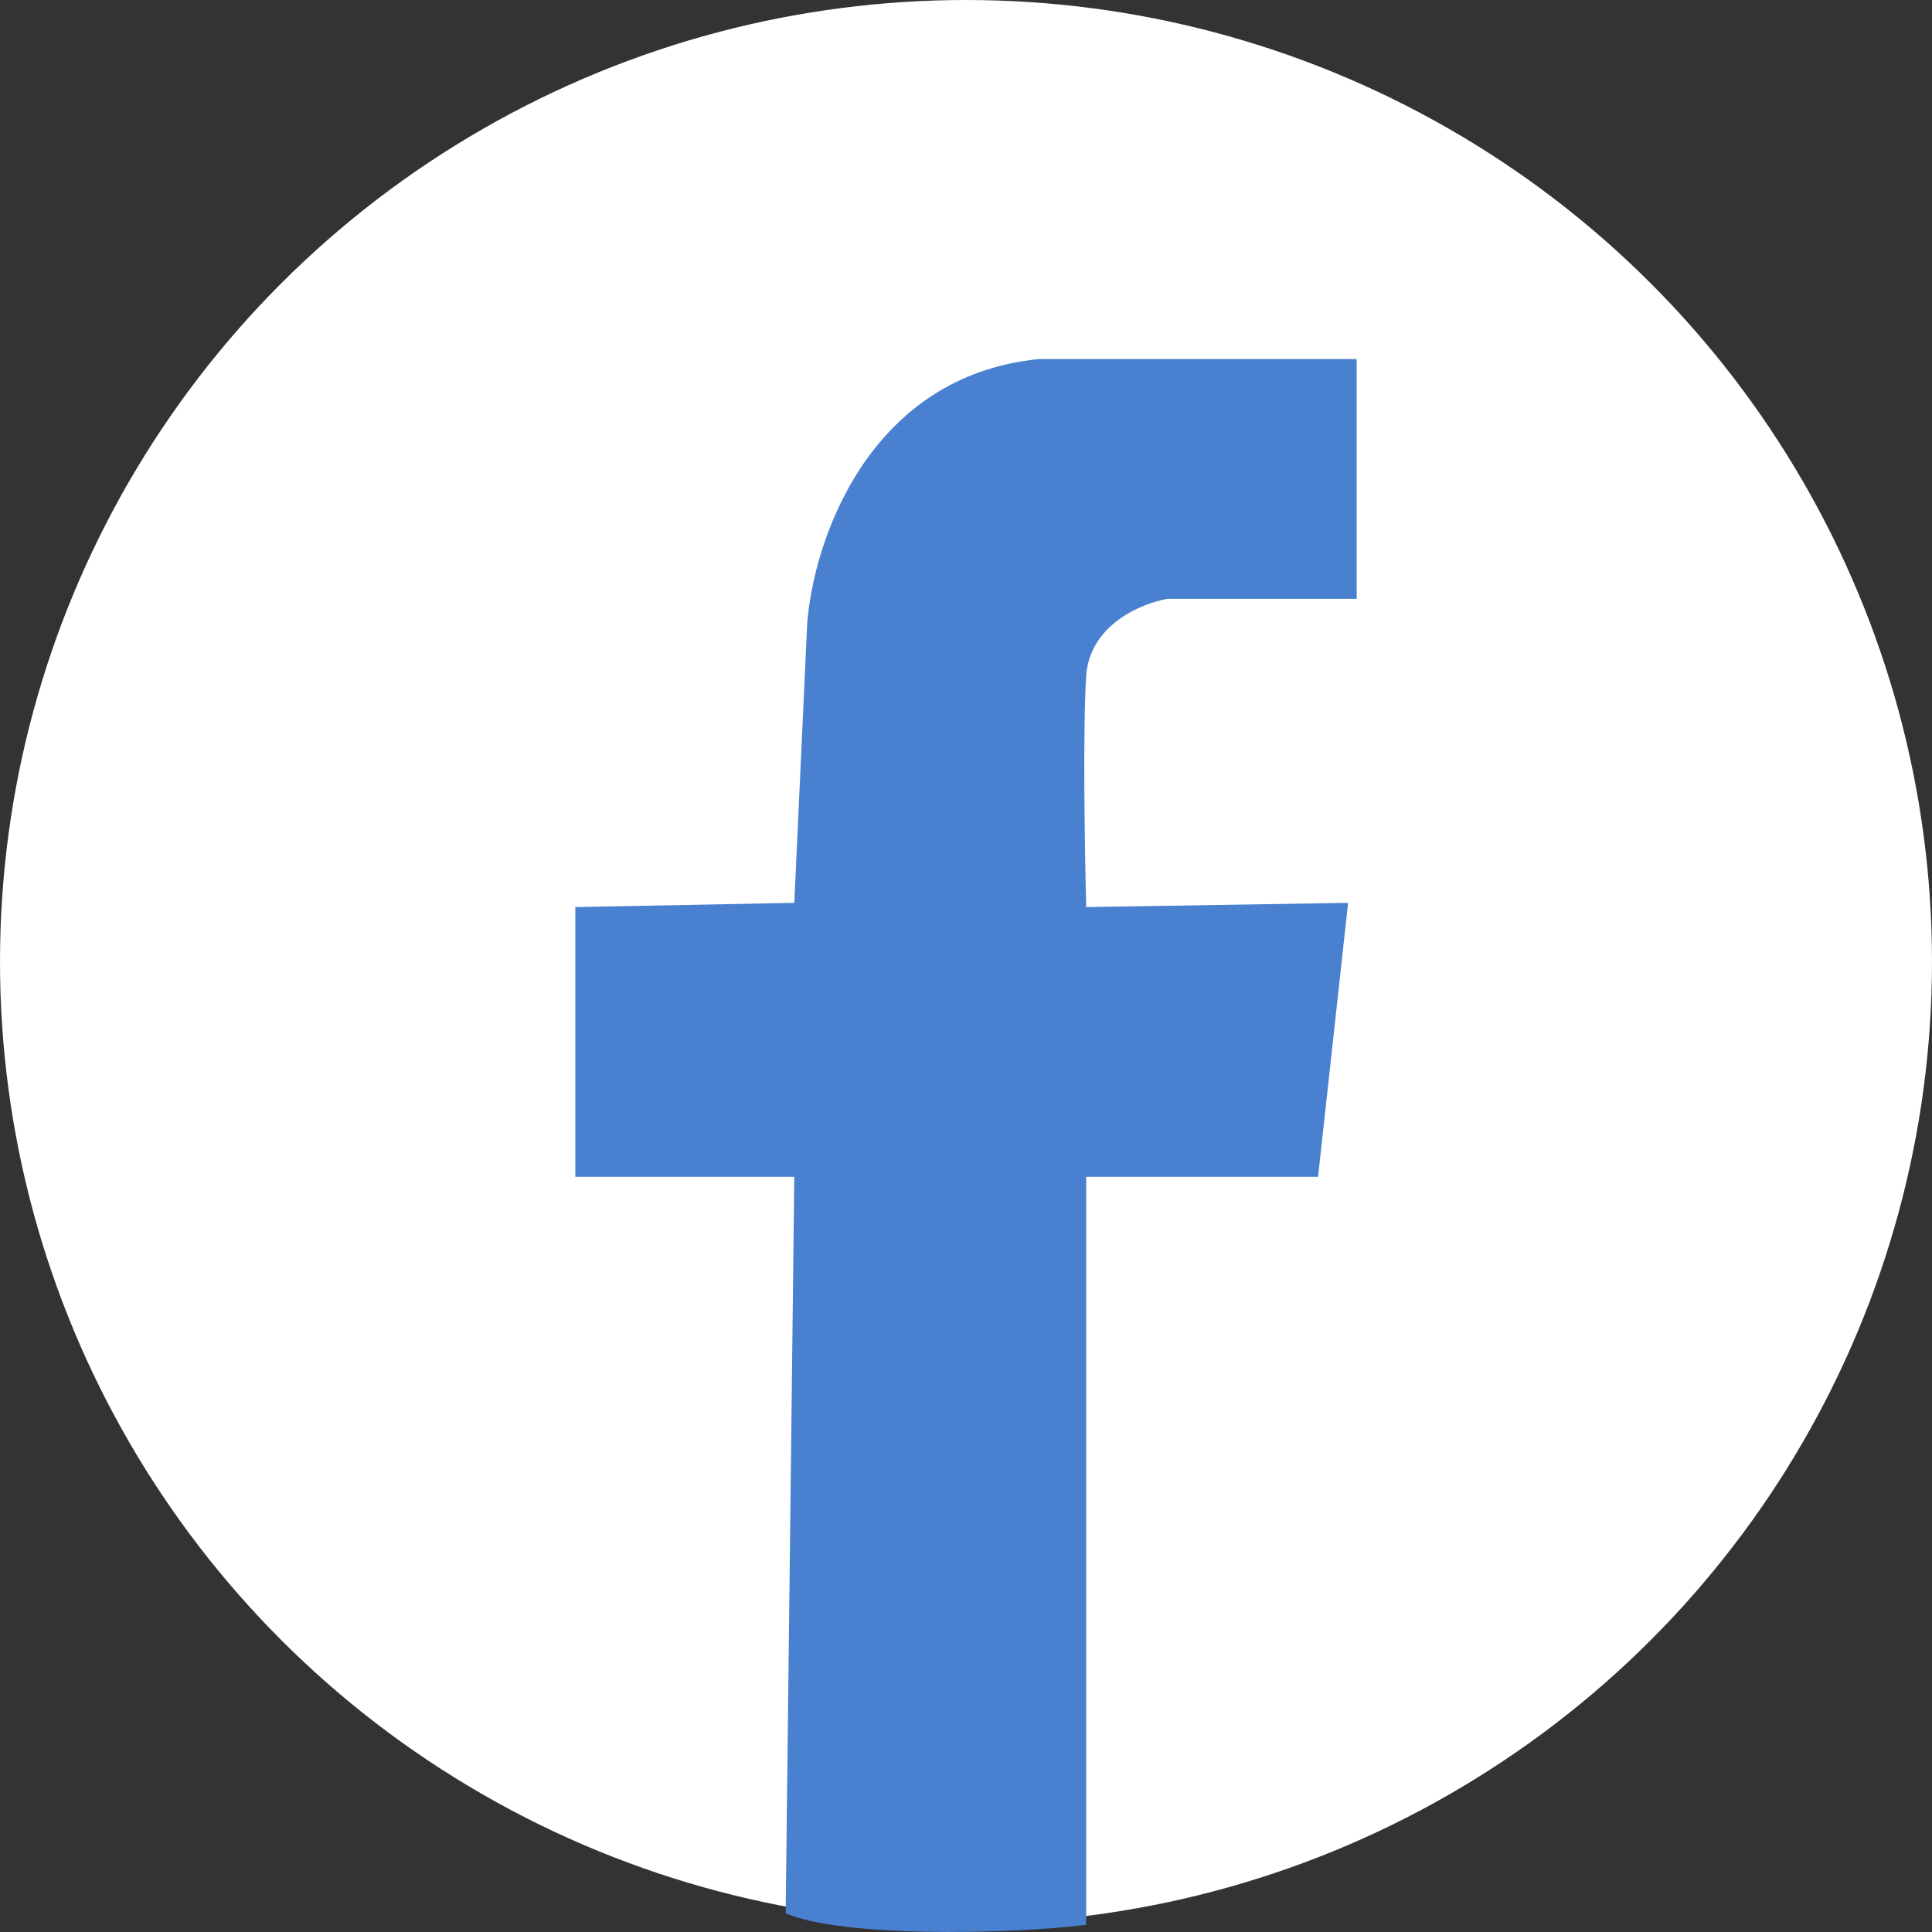
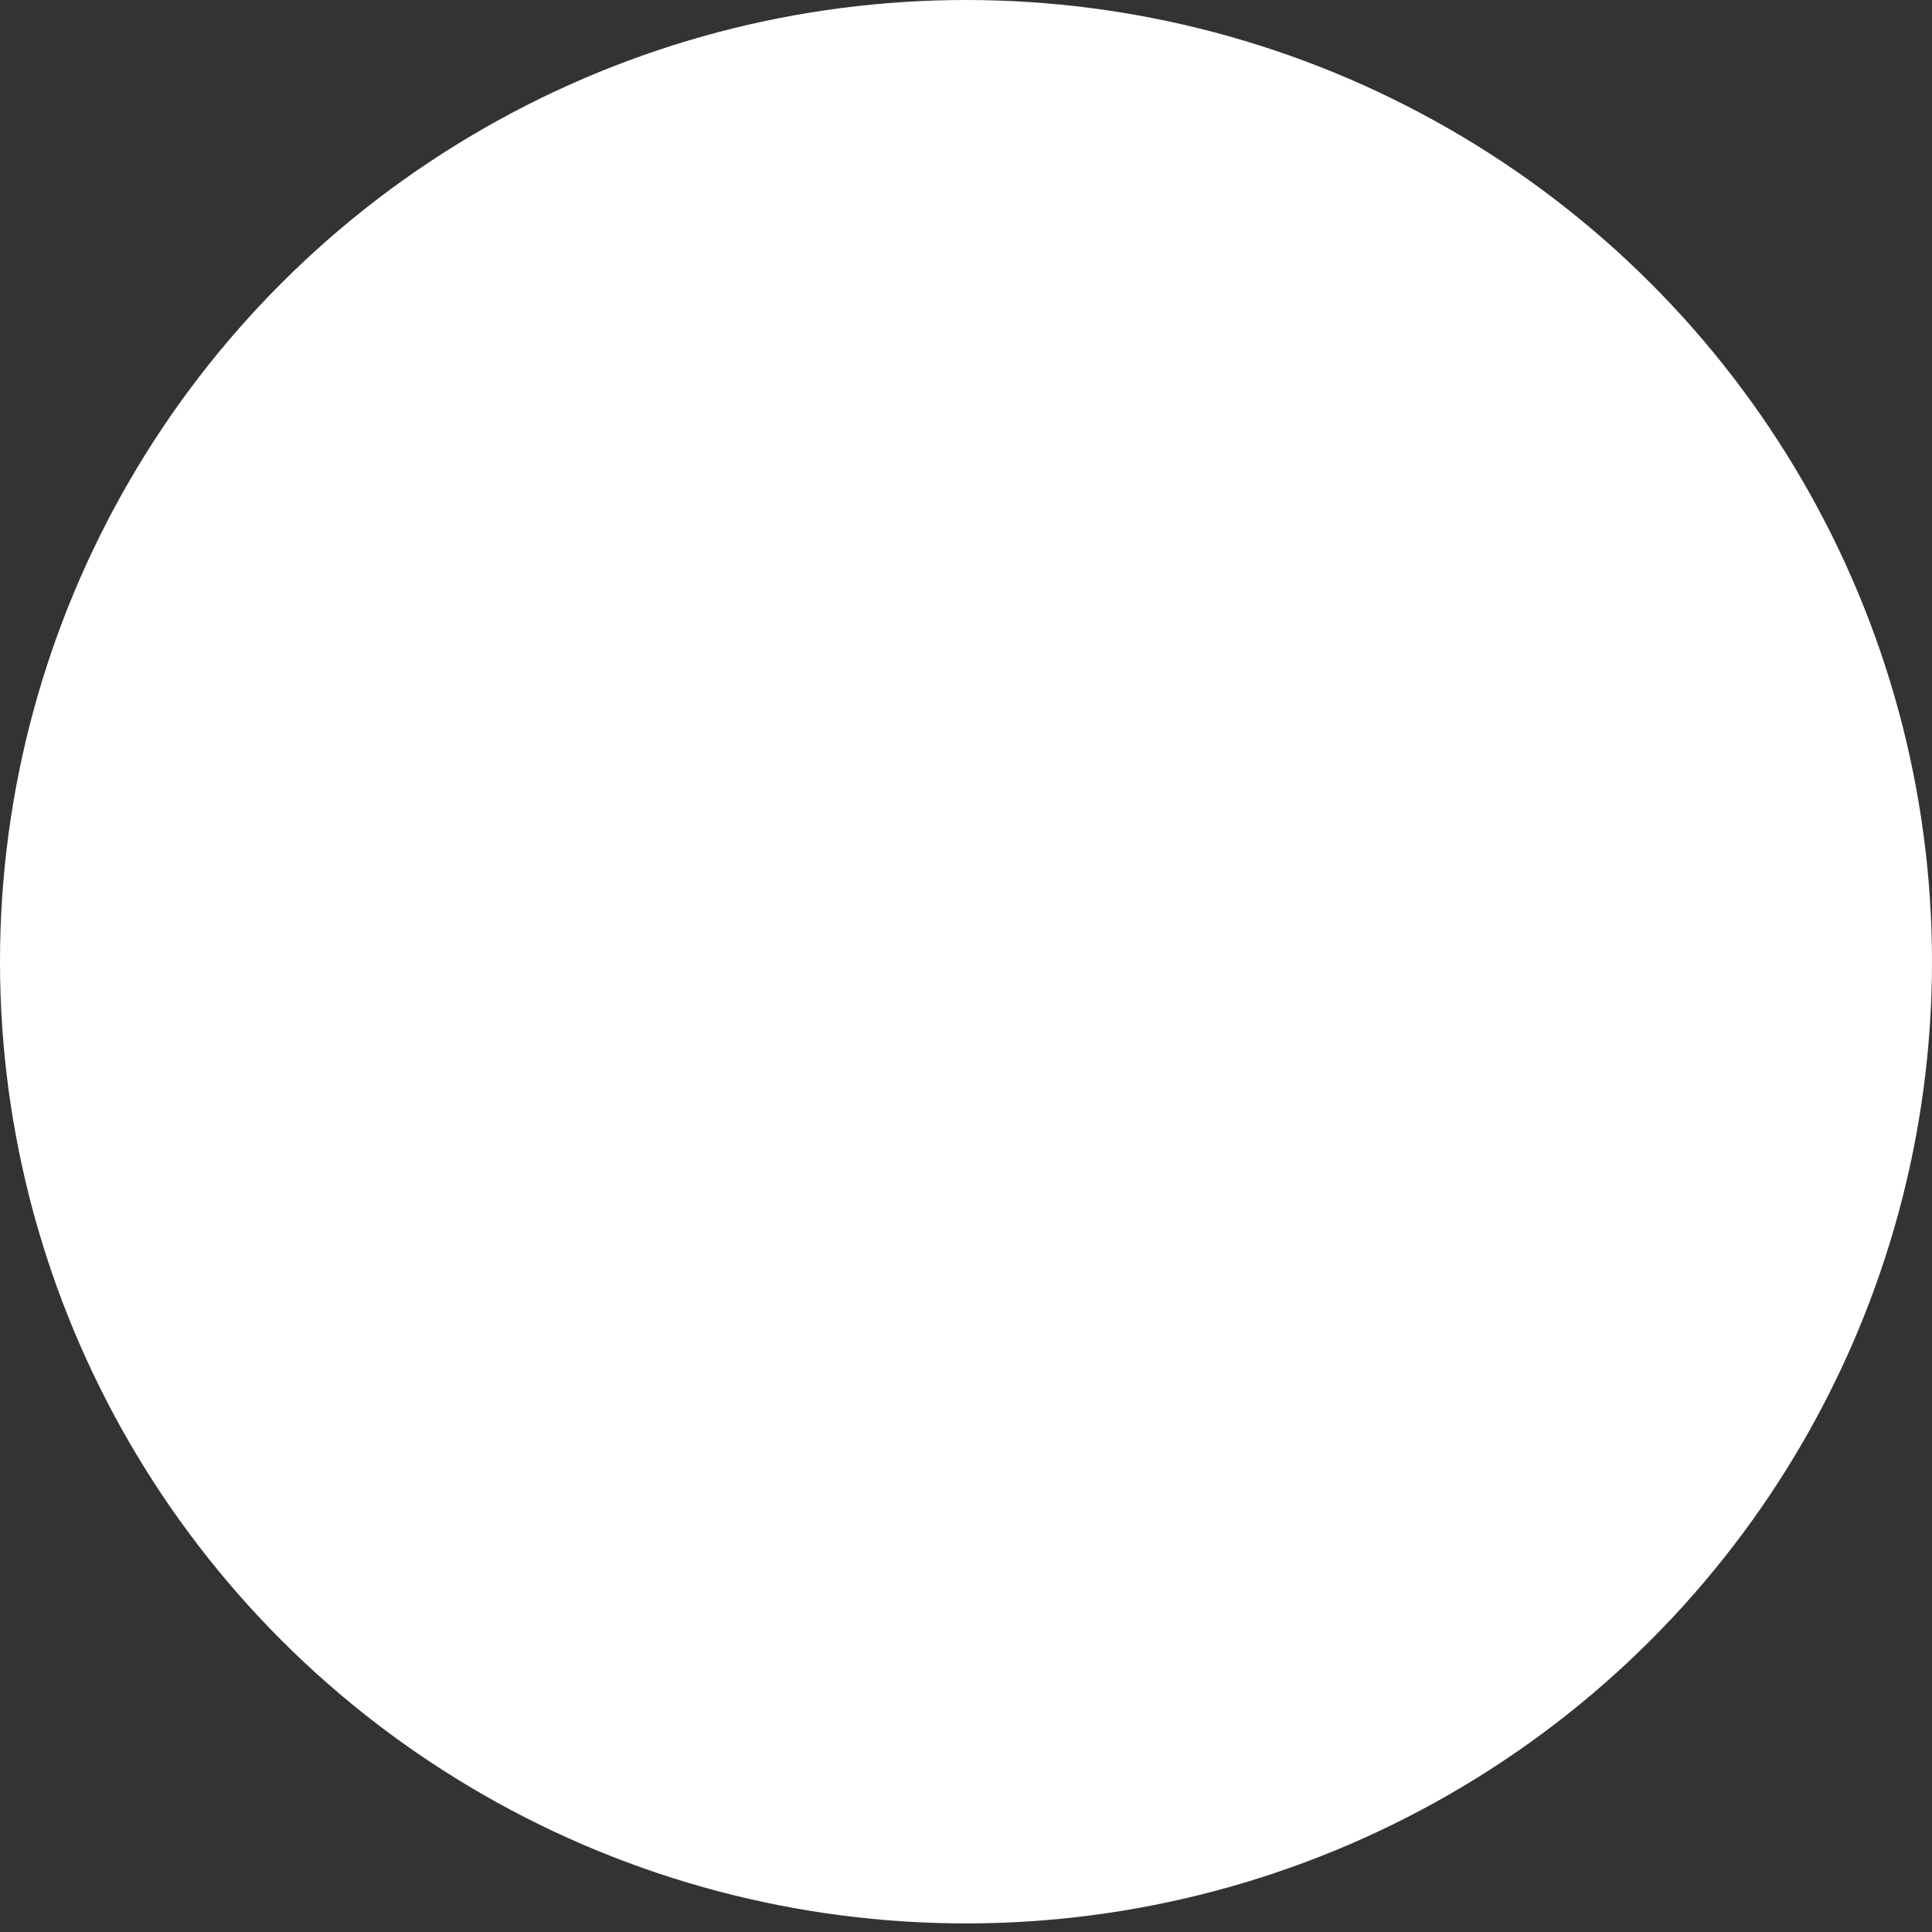
<svg xmlns="http://www.w3.org/2000/svg" width="32" height="32" viewBox="0 0 32 32" fill="none">
  <rect x="0" y="0" width="32" height="32" fill="#333333" stroke="none" />
  <ellipse cx="16" cy="15.929" rx="16" ry="15.929" fill="white" />
-   <path d="M22.471 9.918V5.947H17.209C14.364 6.23 13.464 8.996 13.369 10.344L13.156 14.954L9.529 15.024V19.492H13.156L13.013 31.69C13.924 32.087 16.64 32.045 17.991 31.882V19.492H21.831L22.329 14.954L17.991 15.024C17.967 14.102 17.934 12.046 17.991 11.195C18.048 10.344 18.916 9.989 19.342 9.918H22.471Z" fill="#4980CF" />
</svg>